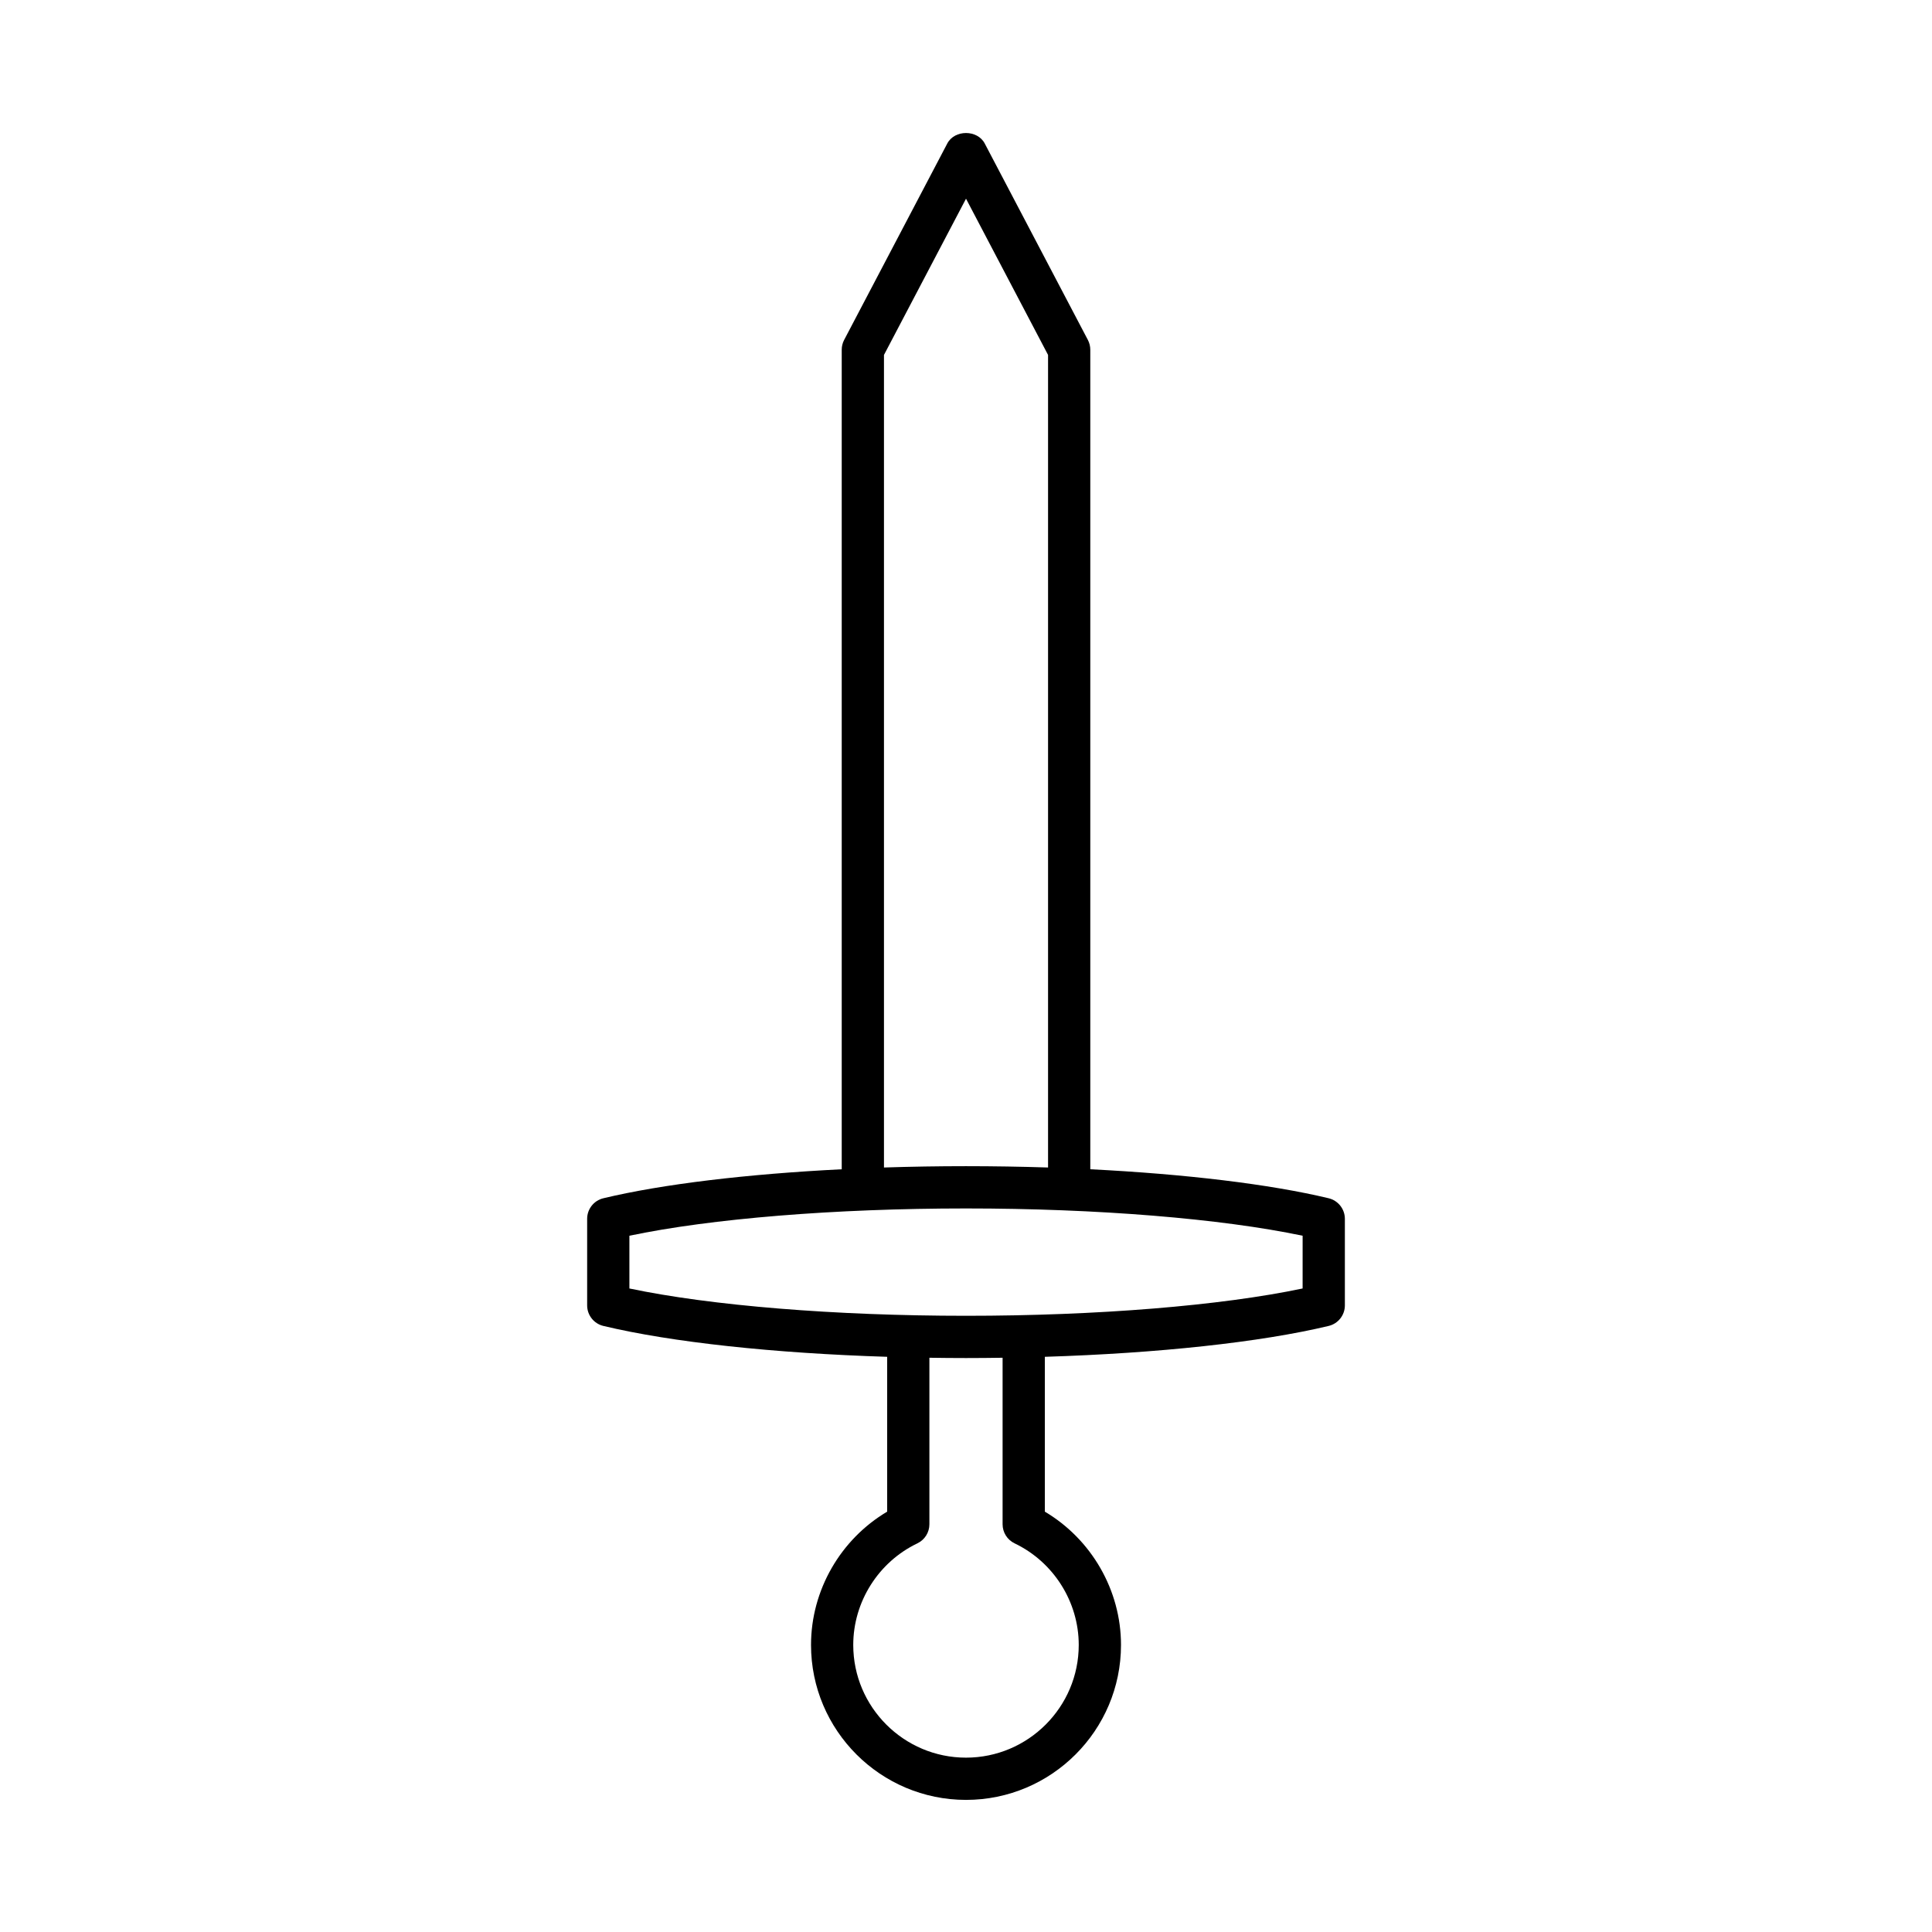
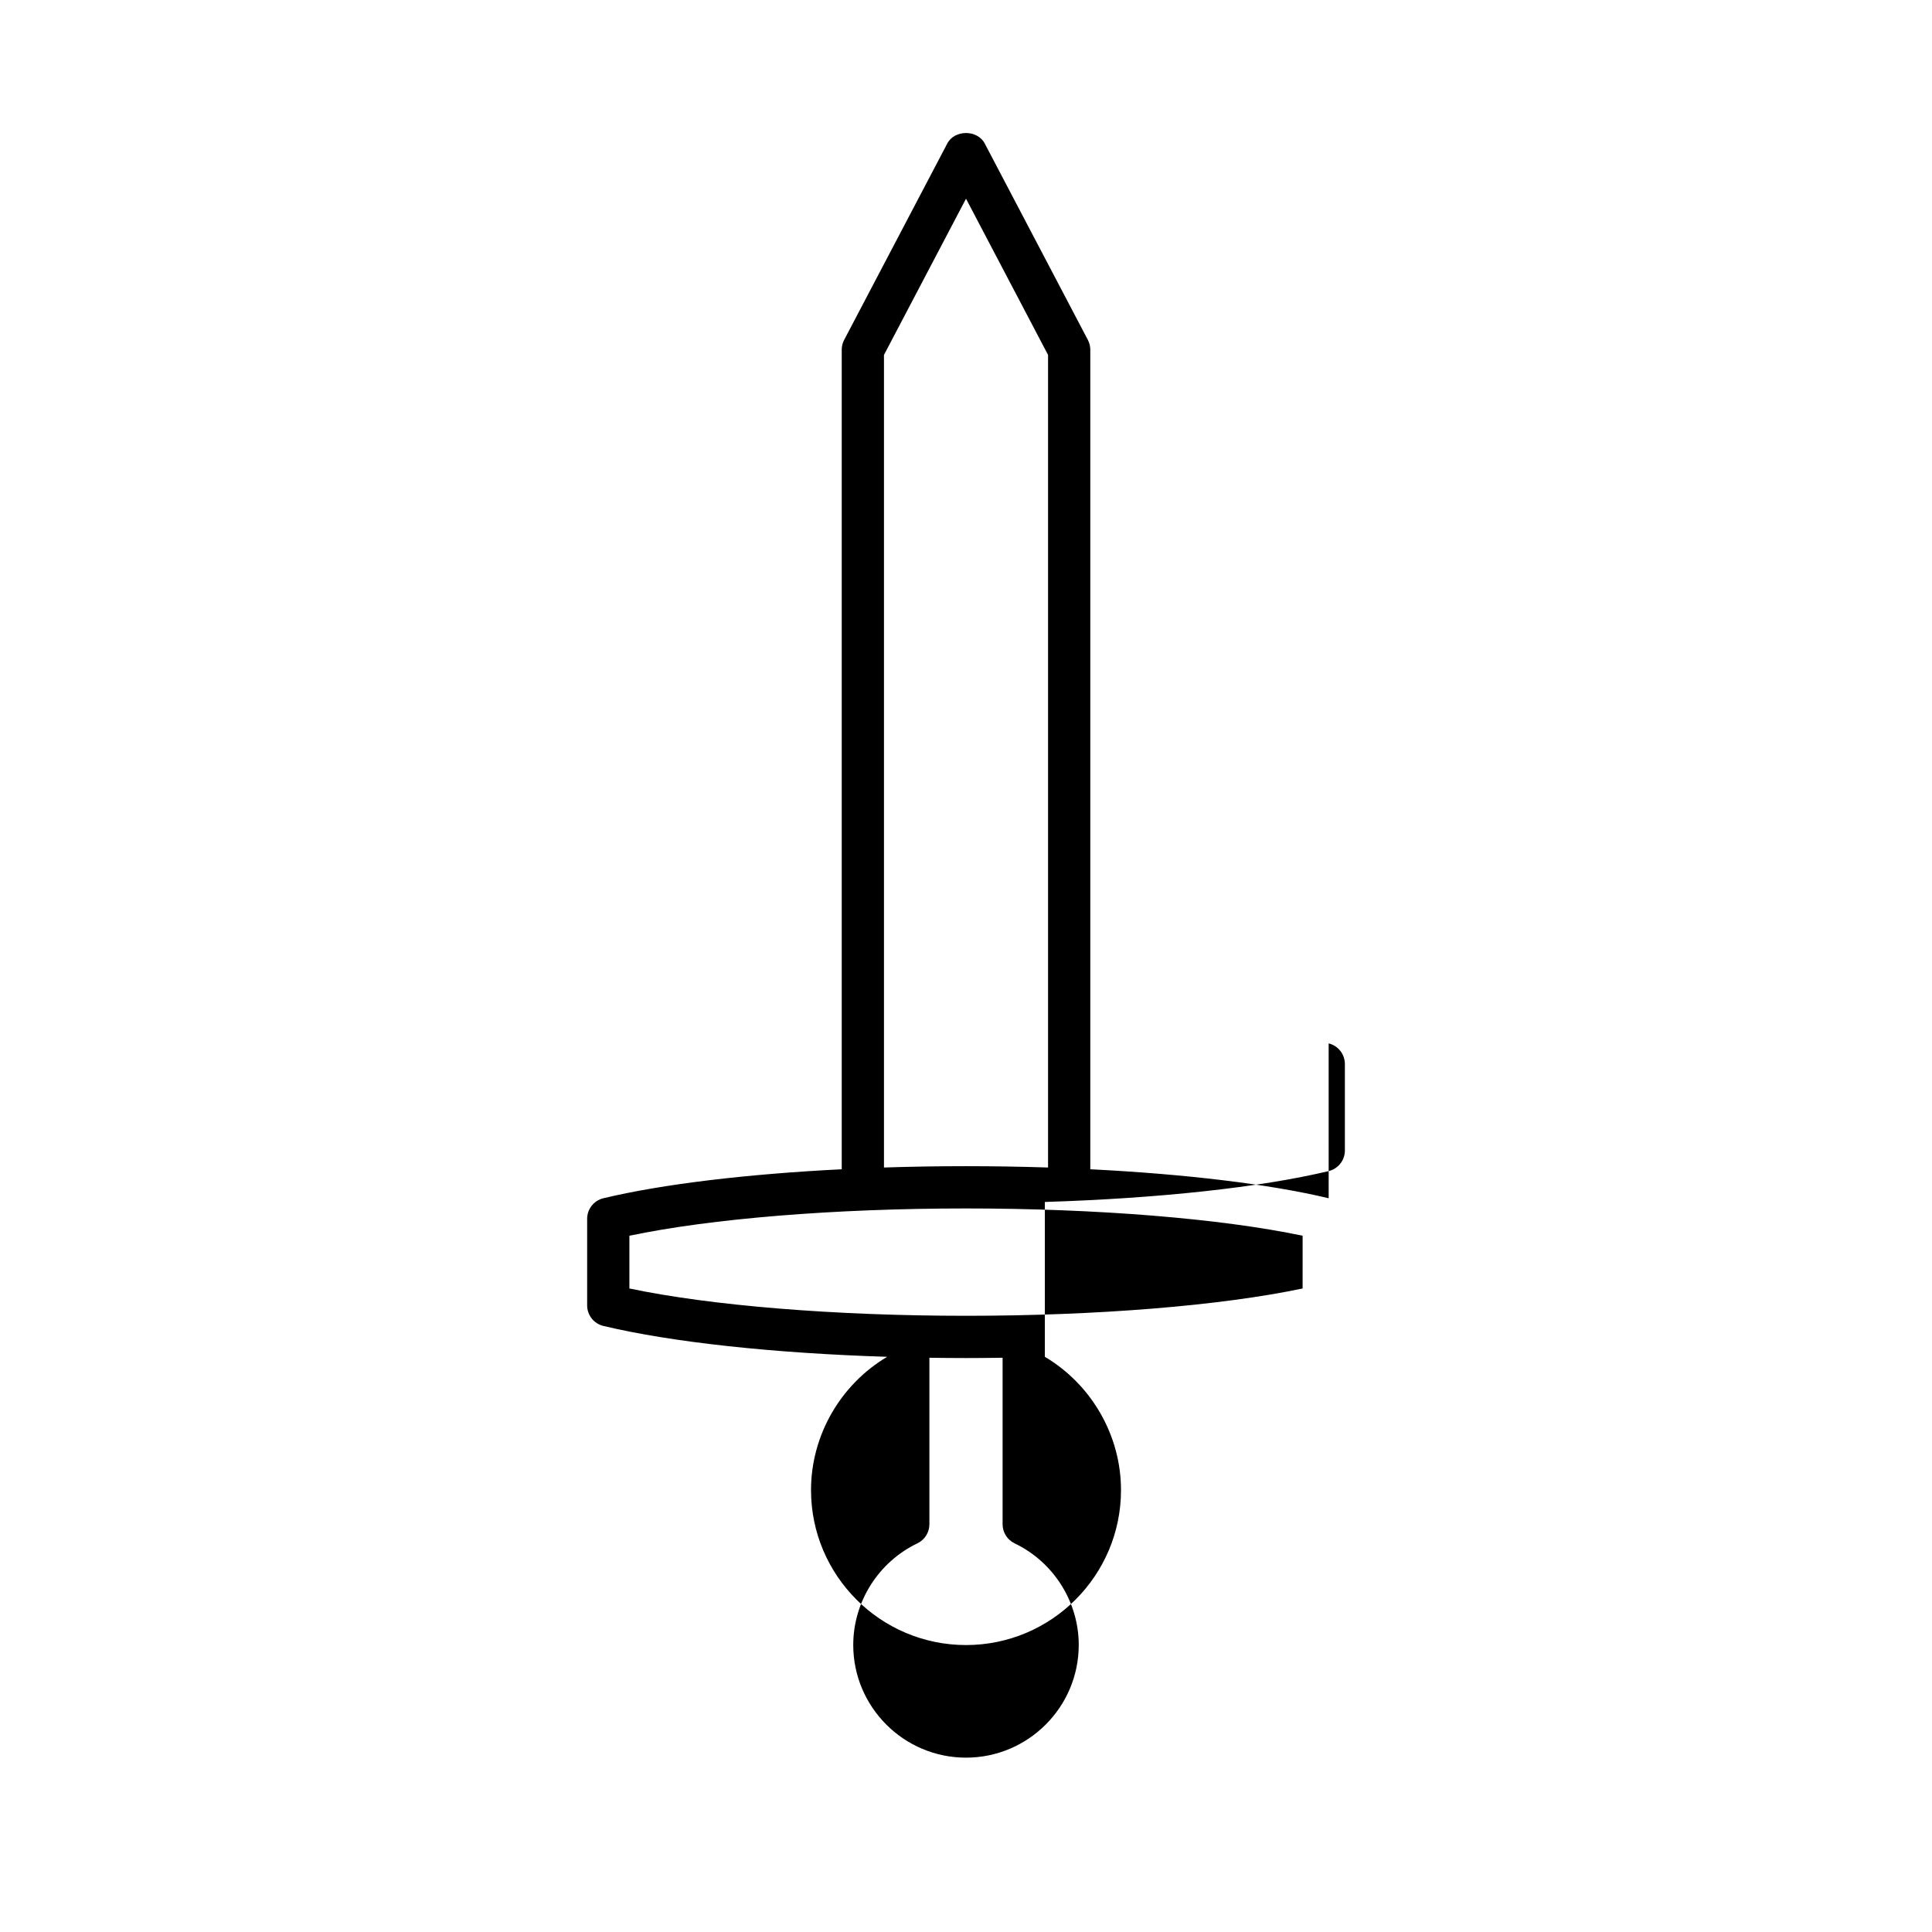
<svg xmlns="http://www.w3.org/2000/svg" fill="#000000" width="800px" height="800px" version="1.1" viewBox="144 144 512 512">
-   <path d="m496.11 461.55c-15.621-3.746-38.039-6.422-63.172-7.684v-217.18c0-0.906-0.223-1.797-0.641-2.602l-27.34-52.07c-1.934-3.684-7.977-3.684-9.91 0l-27.34 52.07c-0.422 0.805-0.641 1.695-0.641 2.602v217.18c-25.129 1.262-47.551 3.938-63.172 7.684-2.516 0.605-4.293 2.856-4.293 5.445v22.945c0 2.59 1.777 4.84 4.293 5.445 18.094 4.336 45.262 7.246 75.215 8.184v41.035c-12.367 7.336-20.18 20.828-20.18 35.316 0 22.648 18.426 41.07 41.074 41.07s41.074-18.422 41.074-41.07c0-14.488-7.816-27.977-20.18-35.316v-41.035c29.949-0.934 57.121-3.848 75.215-8.184 2.516-0.605 4.293-2.856 4.293-5.445v-22.945c-0.004-2.59-1.781-4.836-4.297-5.445zm-117.85-223.49 21.742-41.406 21.742 41.406v215.34c-7.117-0.23-14.391-0.352-21.742-0.352s-14.625 0.121-21.742 0.352zm51.617 341.86c0 16.473-13.406 29.875-29.879 29.875s-29.879-13.406-29.879-29.875c0-11.41 6.672-21.977 17-26.918 1.945-0.934 3.18-2.898 3.18-5.051v-44.133c3.215 0.047 6.445 0.078 9.699 0.078s6.481-0.031 9.699-0.078v44.133c0 2.152 1.234 4.117 3.18 5.051 10.328 4.941 17 15.508 17 26.918zm59.328-94.461c-21.629 4.555-54.465 7.238-89.203 7.238s-67.578-2.684-89.207-7.238v-13.977c21.617-4.547 54.453-7.231 89.207-7.231 34.75 0 67.586 2.684 89.207 7.231z" />
+   <path d="m496.11 461.55c-15.621-3.746-38.039-6.422-63.172-7.684v-217.18c0-0.906-0.223-1.797-0.641-2.602l-27.34-52.07c-1.934-3.684-7.977-3.684-9.91 0l-27.34 52.07c-0.422 0.805-0.641 1.695-0.641 2.602v217.18c-25.129 1.262-47.551 3.938-63.172 7.684-2.516 0.605-4.293 2.856-4.293 5.445v22.945c0 2.59 1.777 4.84 4.293 5.445 18.094 4.336 45.262 7.246 75.215 8.184c-12.367 7.336-20.18 20.828-20.18 35.316 0 22.648 18.426 41.07 41.074 41.07s41.074-18.422 41.074-41.07c0-14.488-7.816-27.977-20.18-35.316v-41.035c29.949-0.934 57.121-3.848 75.215-8.184 2.516-0.605 4.293-2.856 4.293-5.445v-22.945c-0.004-2.59-1.781-4.836-4.297-5.445zm-117.85-223.49 21.742-41.406 21.742 41.406v215.34c-7.117-0.23-14.391-0.352-21.742-0.352s-14.625 0.121-21.742 0.352zm51.617 341.86c0 16.473-13.406 29.875-29.879 29.875s-29.879-13.406-29.879-29.875c0-11.41 6.672-21.977 17-26.918 1.945-0.934 3.18-2.898 3.18-5.051v-44.133c3.215 0.047 6.445 0.078 9.699 0.078s6.481-0.031 9.699-0.078v44.133c0 2.152 1.234 4.117 3.18 5.051 10.328 4.941 17 15.508 17 26.918zm59.328-94.461c-21.629 4.555-54.465 7.238-89.203 7.238s-67.578-2.684-89.207-7.238v-13.977c21.617-4.547 54.453-7.231 89.207-7.231 34.75 0 67.586 2.684 89.207 7.231z" />
</svg>